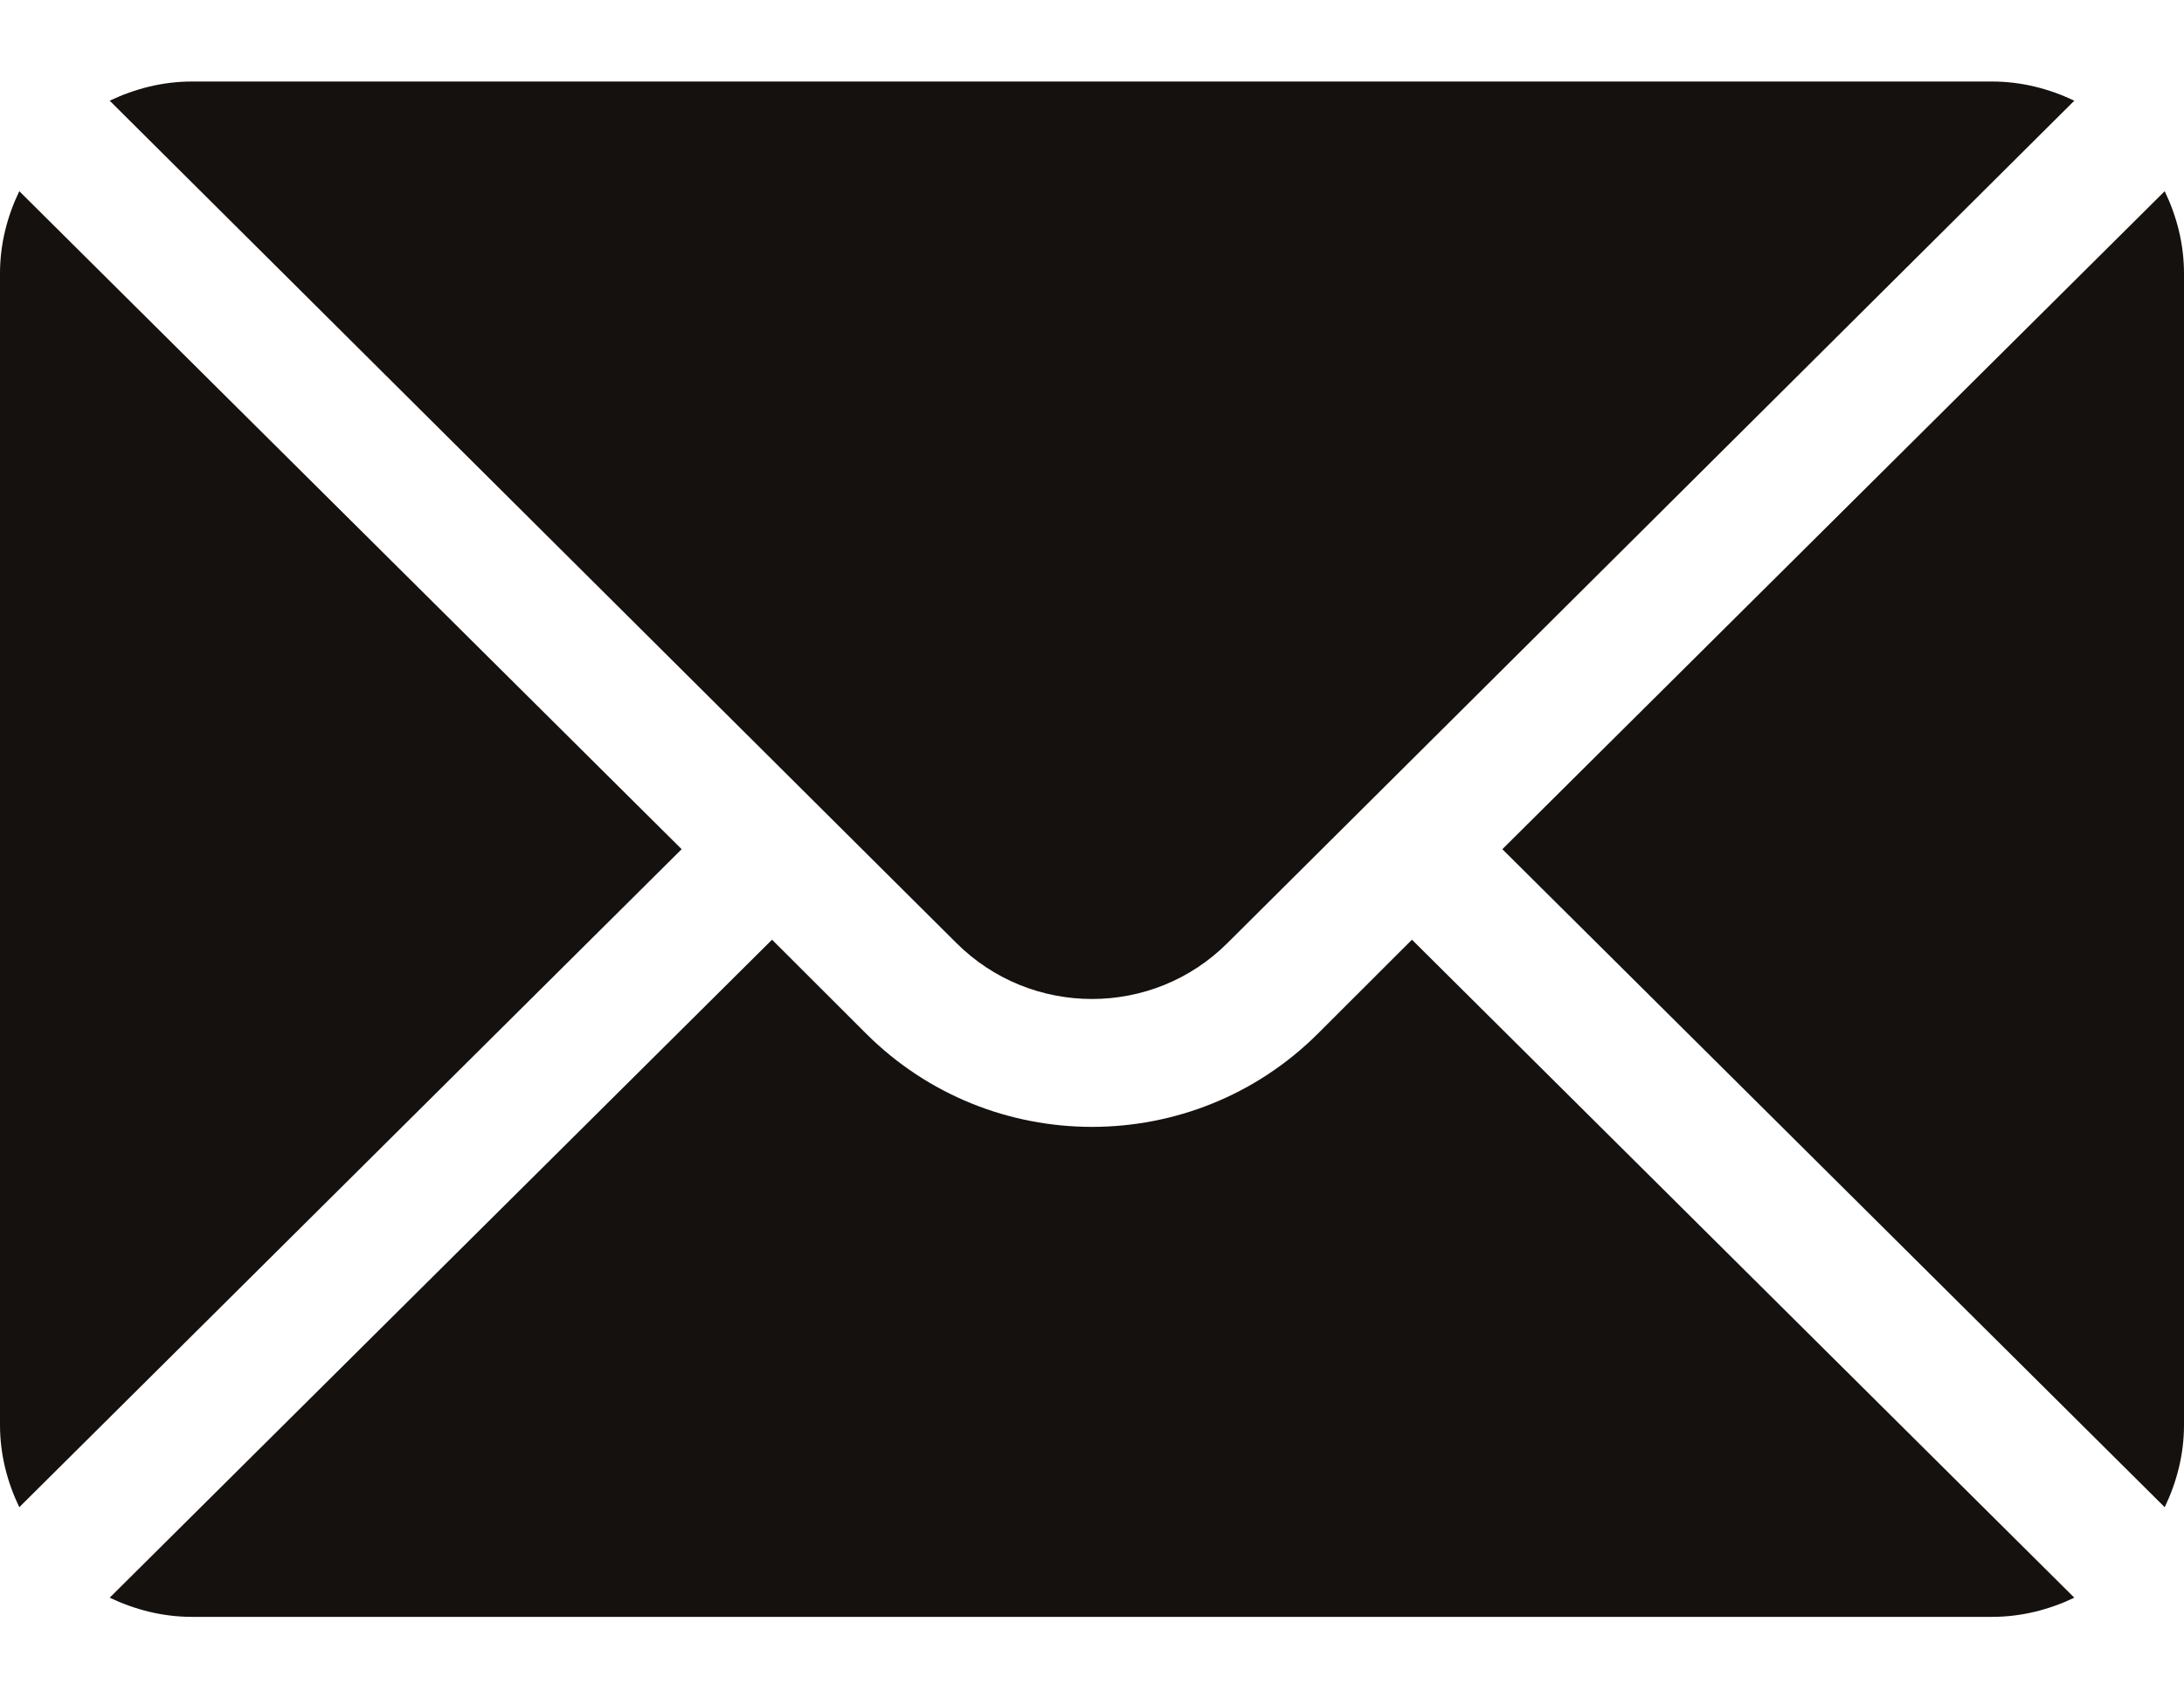
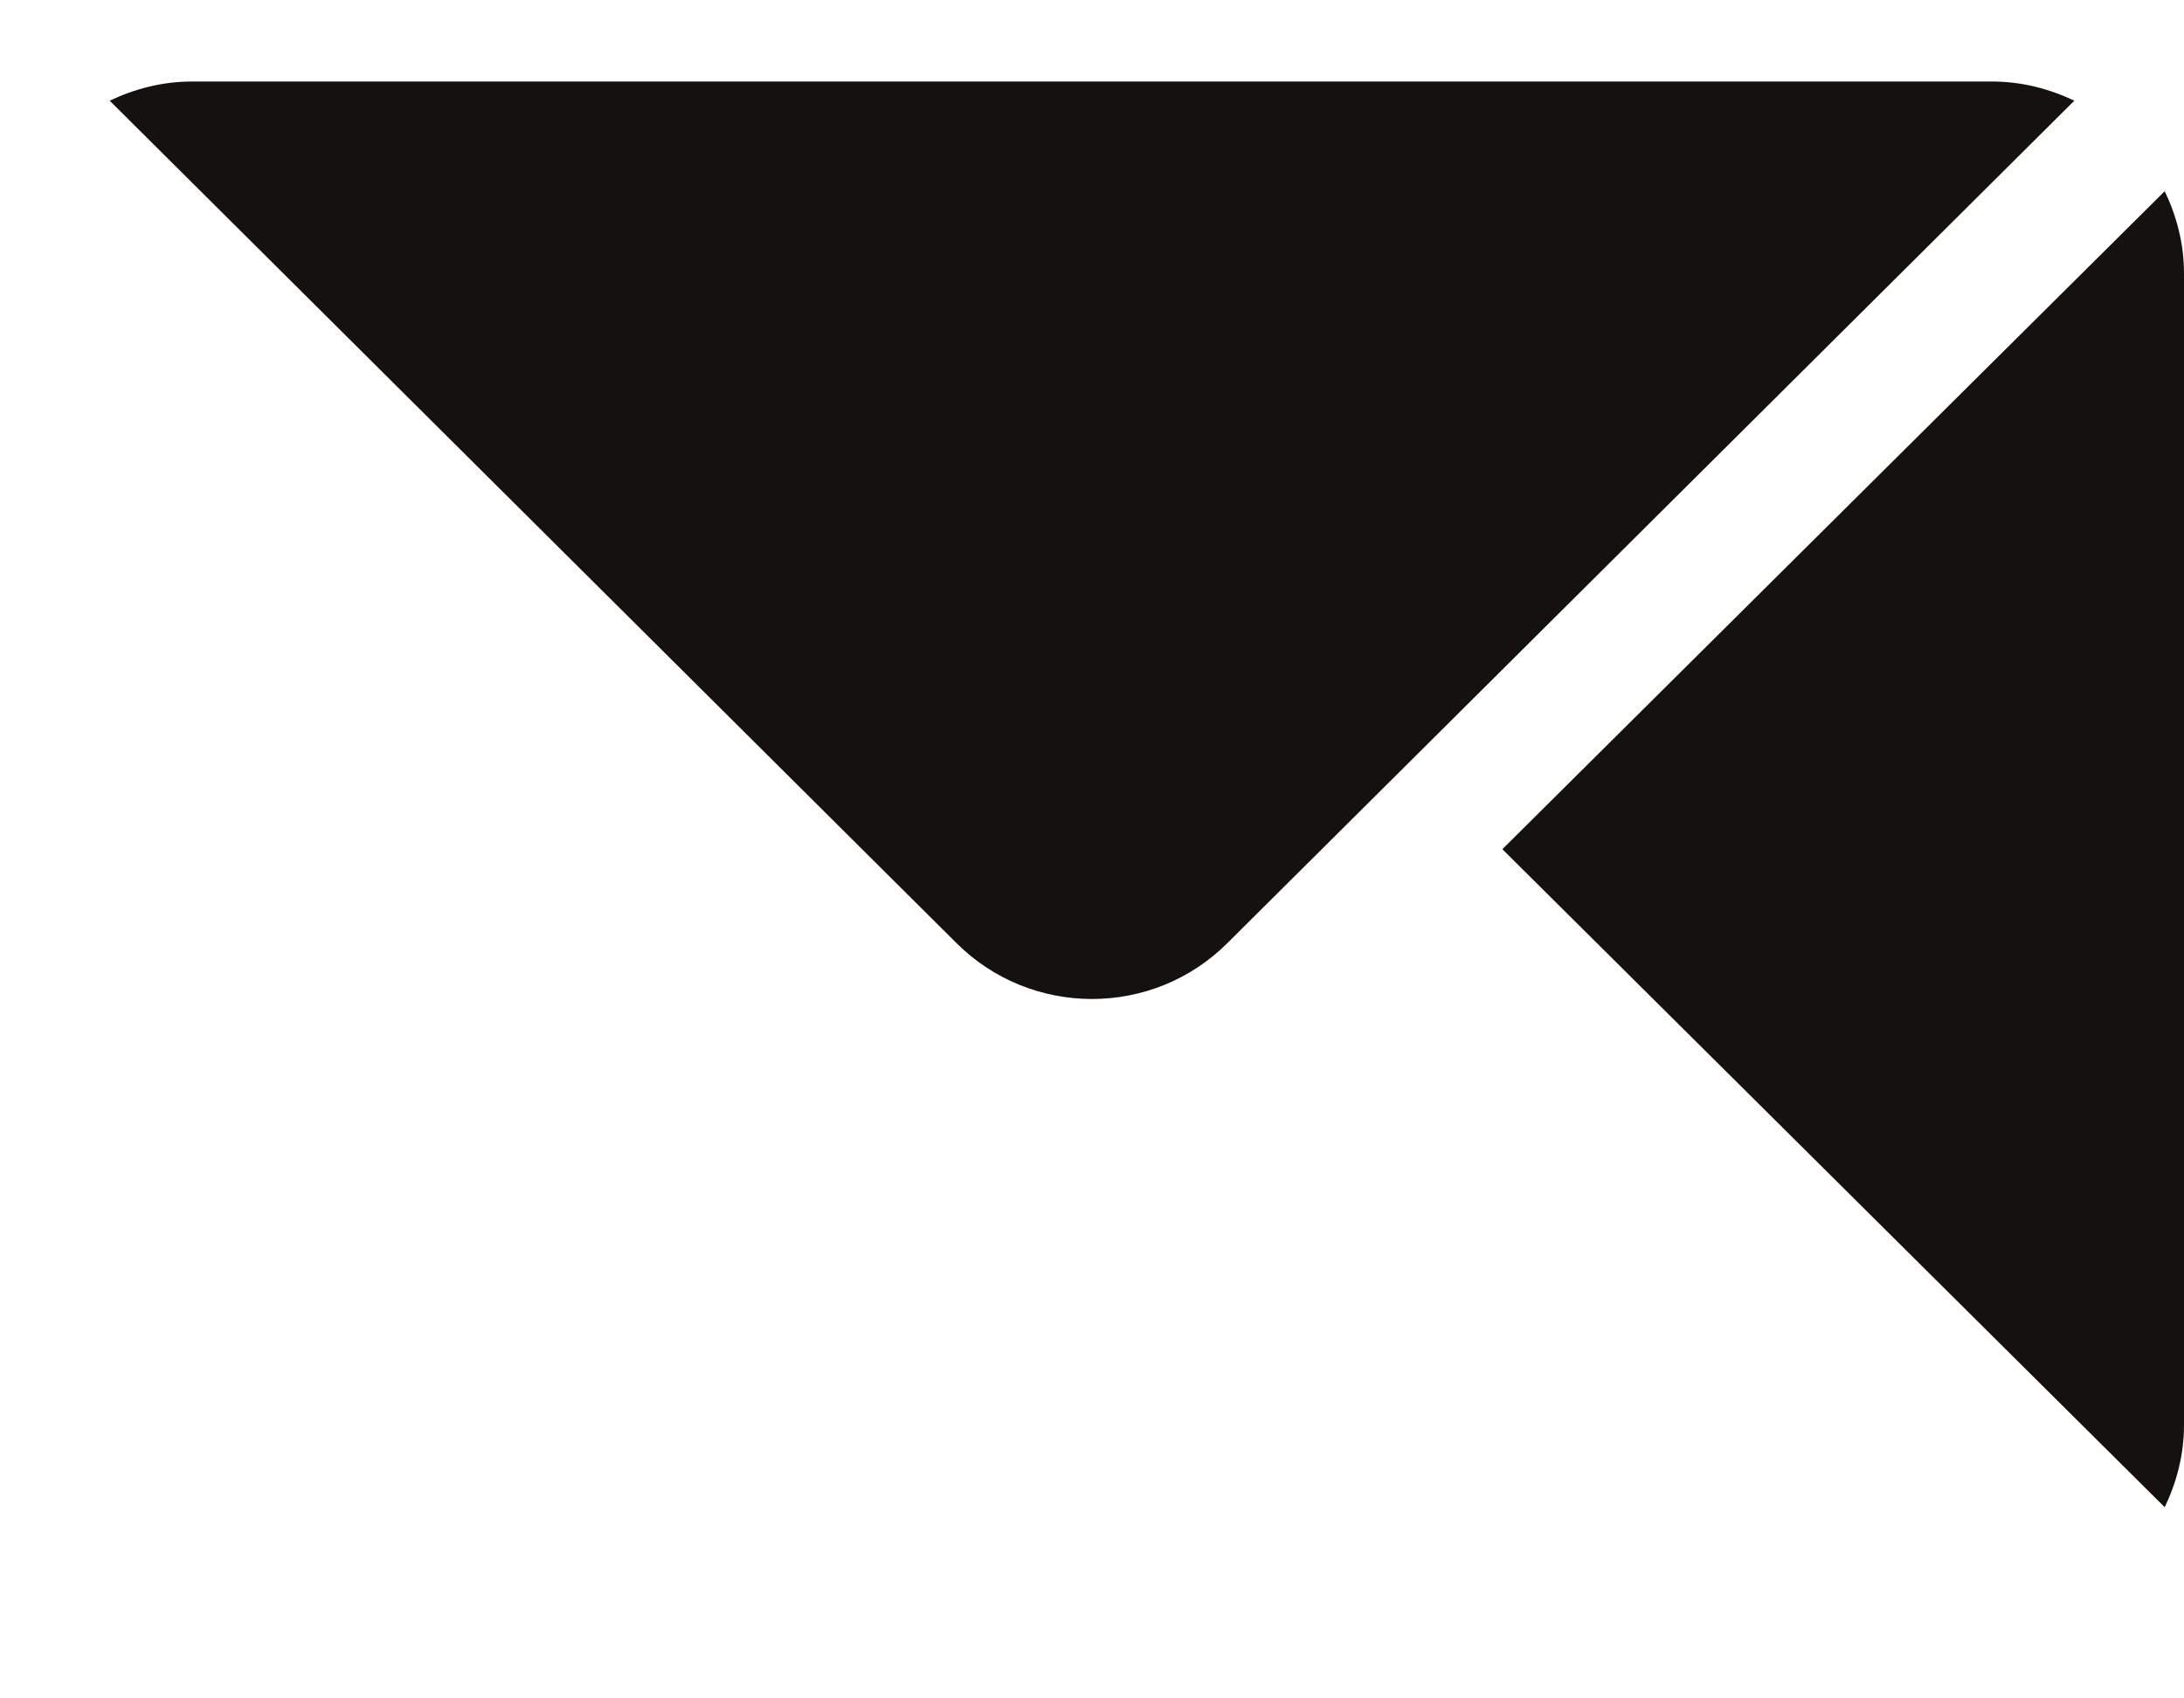
<svg xmlns="http://www.w3.org/2000/svg" width="18" height="14" viewBox="0 0 18 14" fill="none">
  <path d="M17.841 1.576L12.382 7L17.841 12.424C17.94 12.218 18 11.99 18 11.746V2.254C18 2.01 17.94 1.782 17.841 1.576Z" fill="#14110F" />
  <path d="M16.418 0.672H1.582C1.338 0.672 1.111 0.732 0.904 0.83L7.881 7.772C8.498 8.389 9.502 8.389 10.118 7.772L17.096 0.83C16.89 0.732 16.662 0.672 16.418 0.672Z" fill="#14110F" />
-   <path d="M0.159 1.576C0.06 1.782 0 2.01 0 2.254V11.746C0 11.99 0.06 12.218 0.159 12.424L5.618 7L0.159 1.576Z" fill="#14110F" />
-   <path d="M11.637 7.746L10.864 8.518C9.836 9.546 8.164 9.546 7.136 8.518L6.363 7.746L0.904 13.17C1.111 13.268 1.338 13.328 1.582 13.328H16.418C16.662 13.328 16.89 13.268 17.096 13.17L11.637 7.746Z" fill="#14110F" />
</svg>